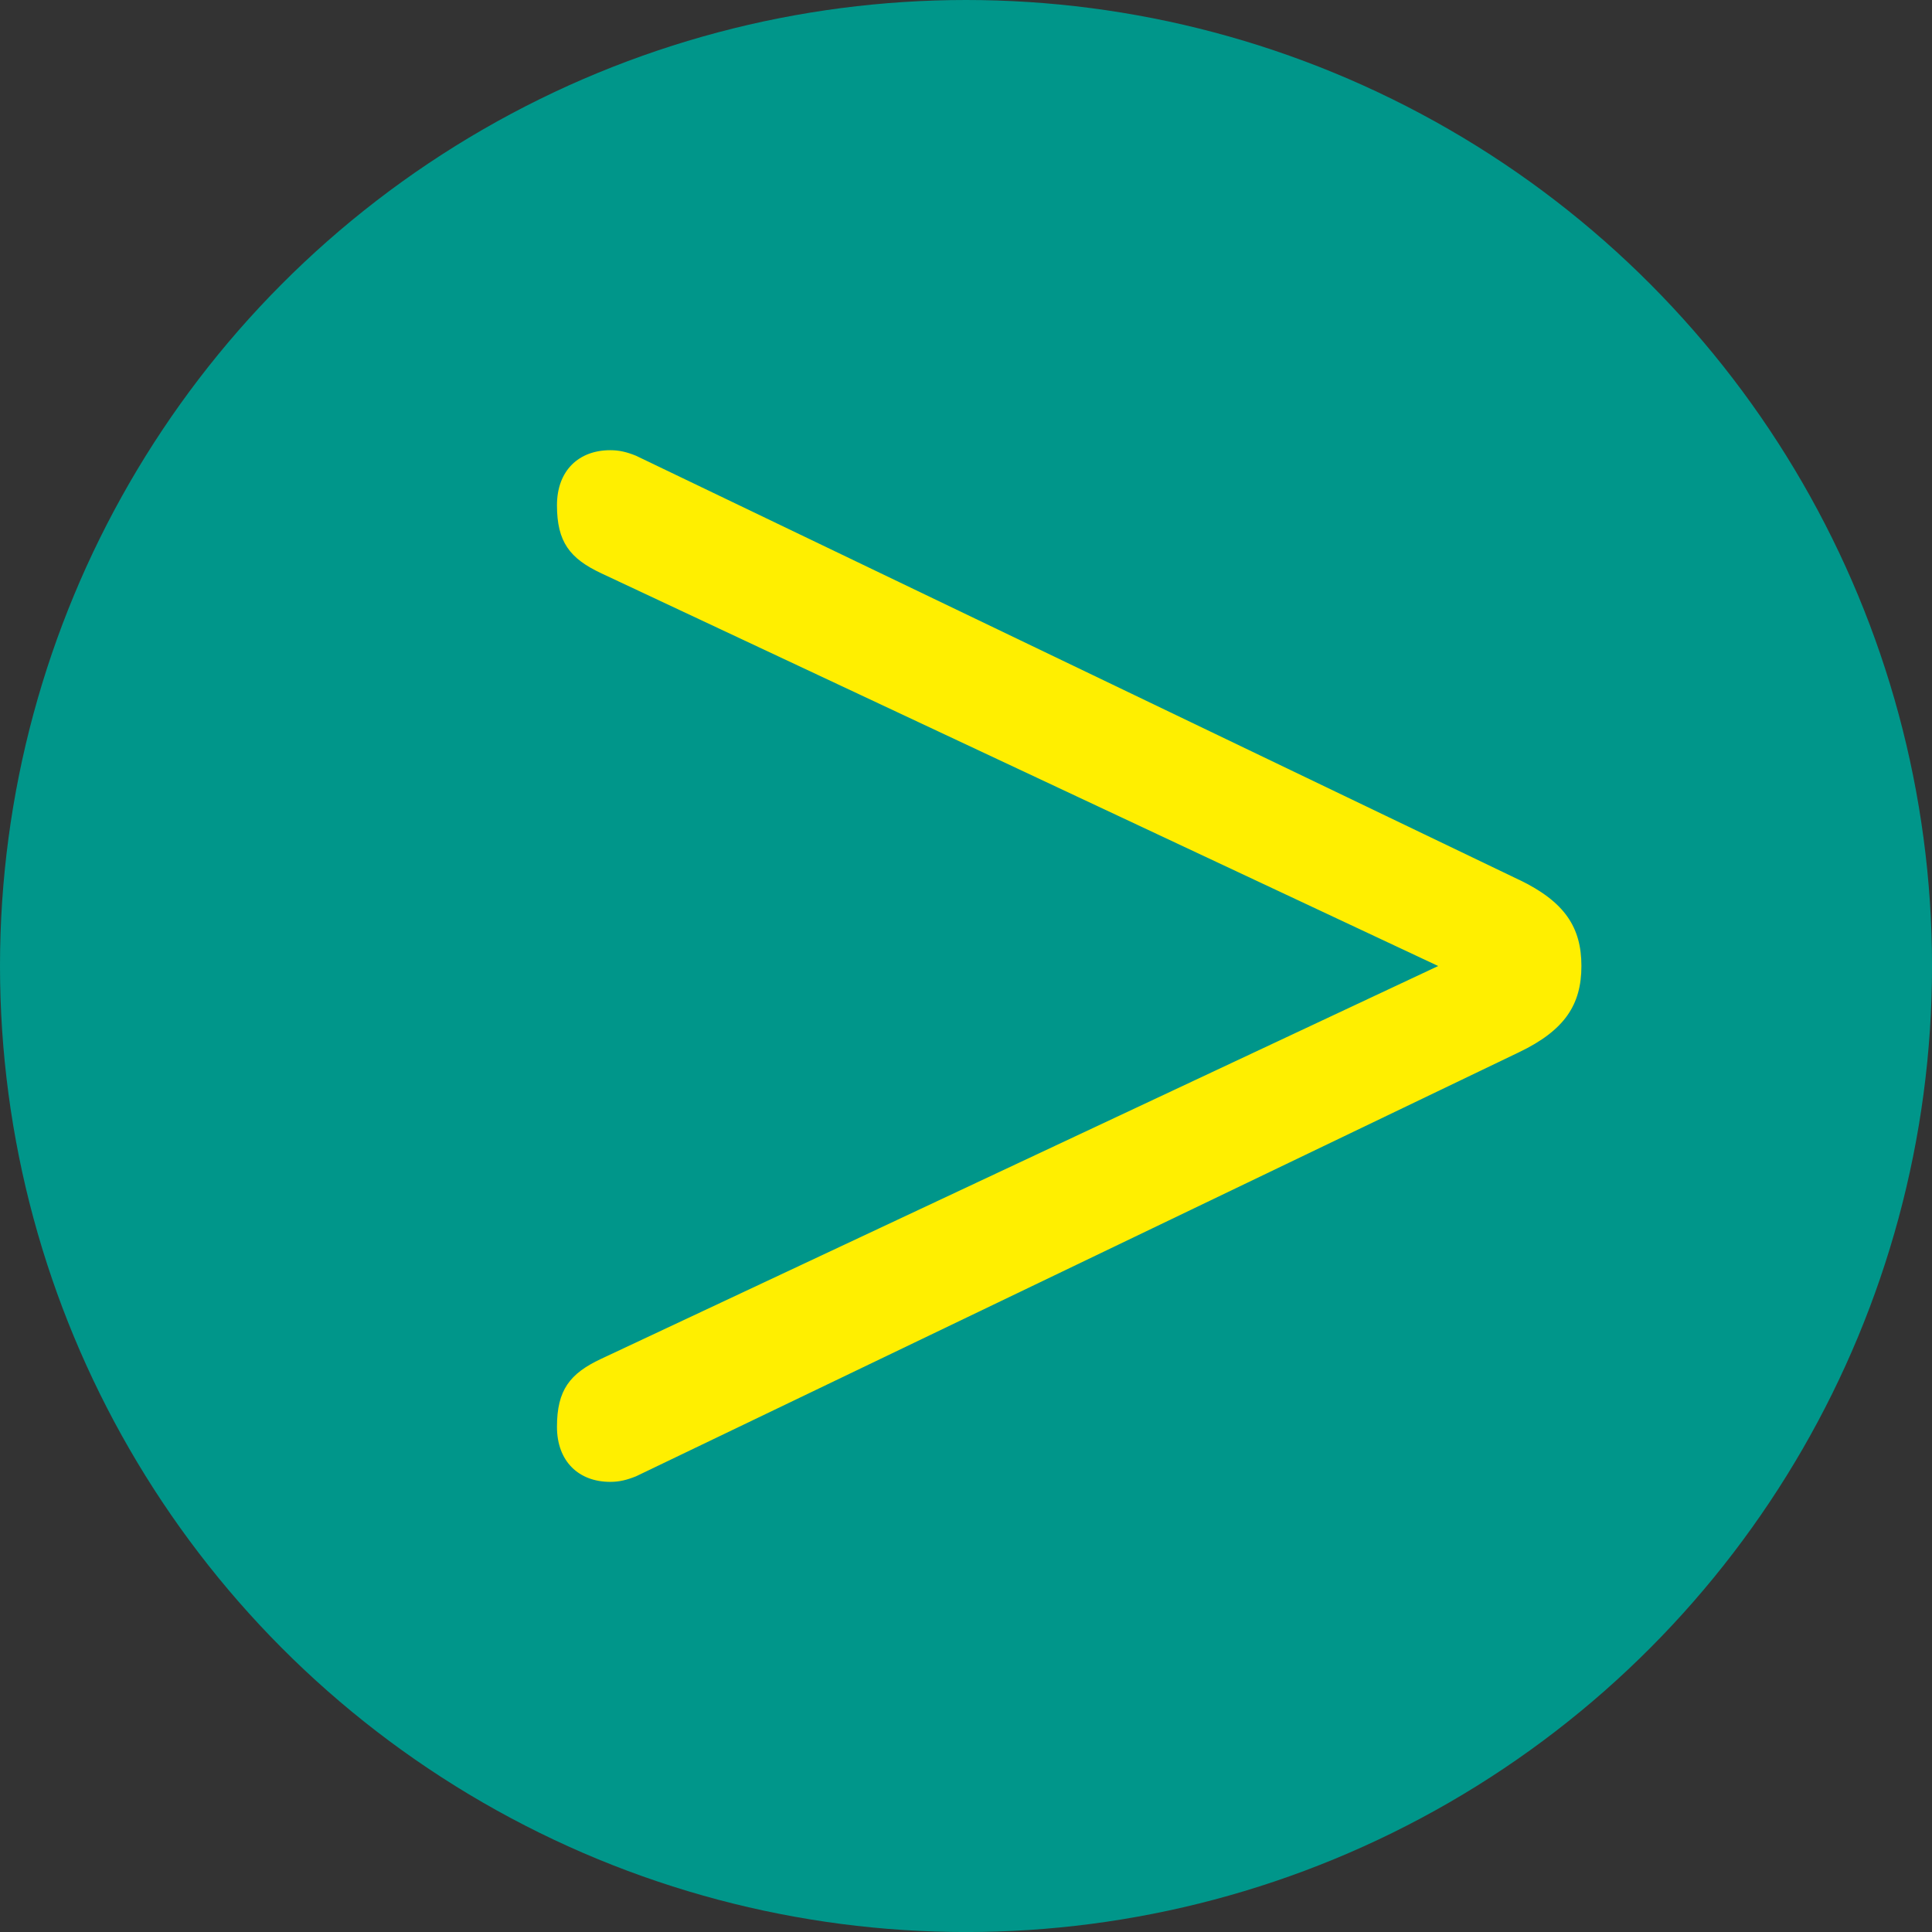
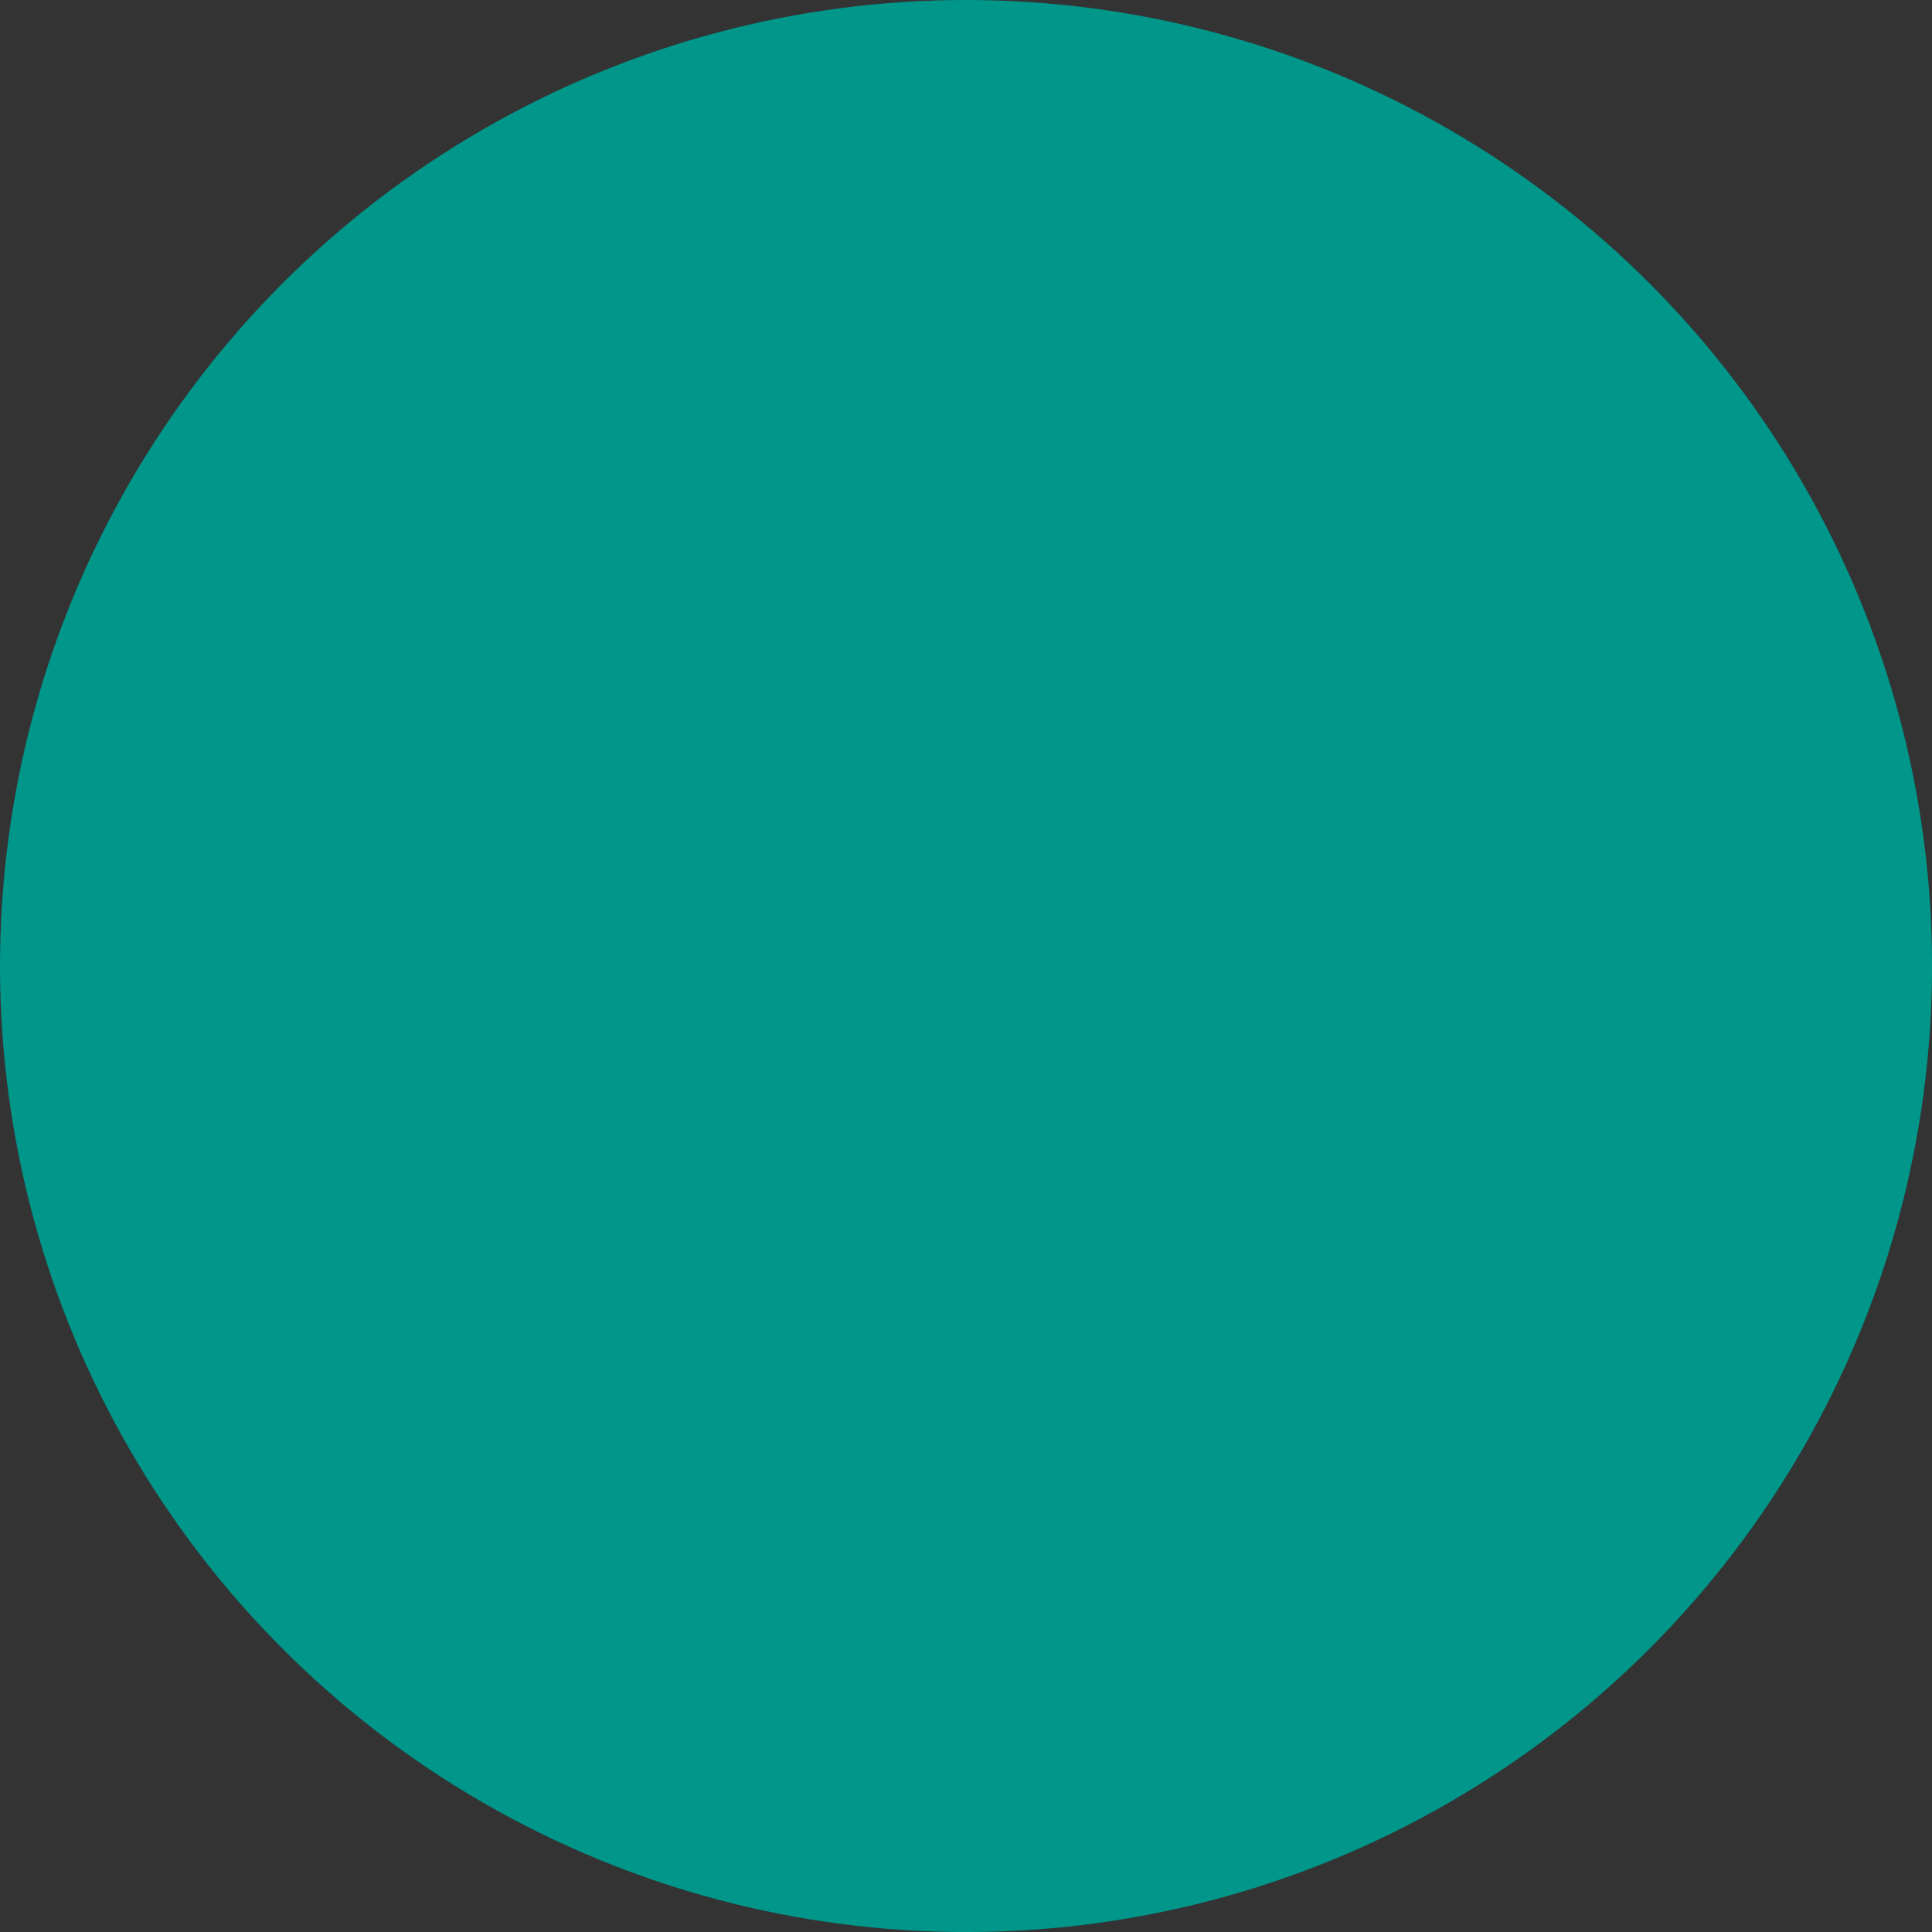
<svg xmlns="http://www.w3.org/2000/svg" id="a" viewBox="0 0 59.857 59.857">
  <rect x="0" y="0" width="59.857" height="59.857" fill="#333333" stroke="none" />
  <defs>
    <style>.b{fill:#00968a;}.c{fill:#ffef00;}</style>
  </defs>
  <circle class="b" cx="29.929" cy="29.929" r="29.929" />
-   <path class="c" d="M47.061,27.255c1.421,.683,1.934,1.479,1.934,2.673s-.512,1.992-1.934,2.673l-27.358,13.139c-.285,.113-.512,.171-.798,.171-.967,0-1.649-.627-1.649-1.706,0-1.138,.398-1.65,1.365-2.104l25.937-12.172-25.937-12.171c-.967-.456-1.365-.967-1.365-2.104,0-1.081,.682-1.706,1.649-1.706,.285,0,.512,.056,.798,.171l27.358,13.138Z" />
</svg>